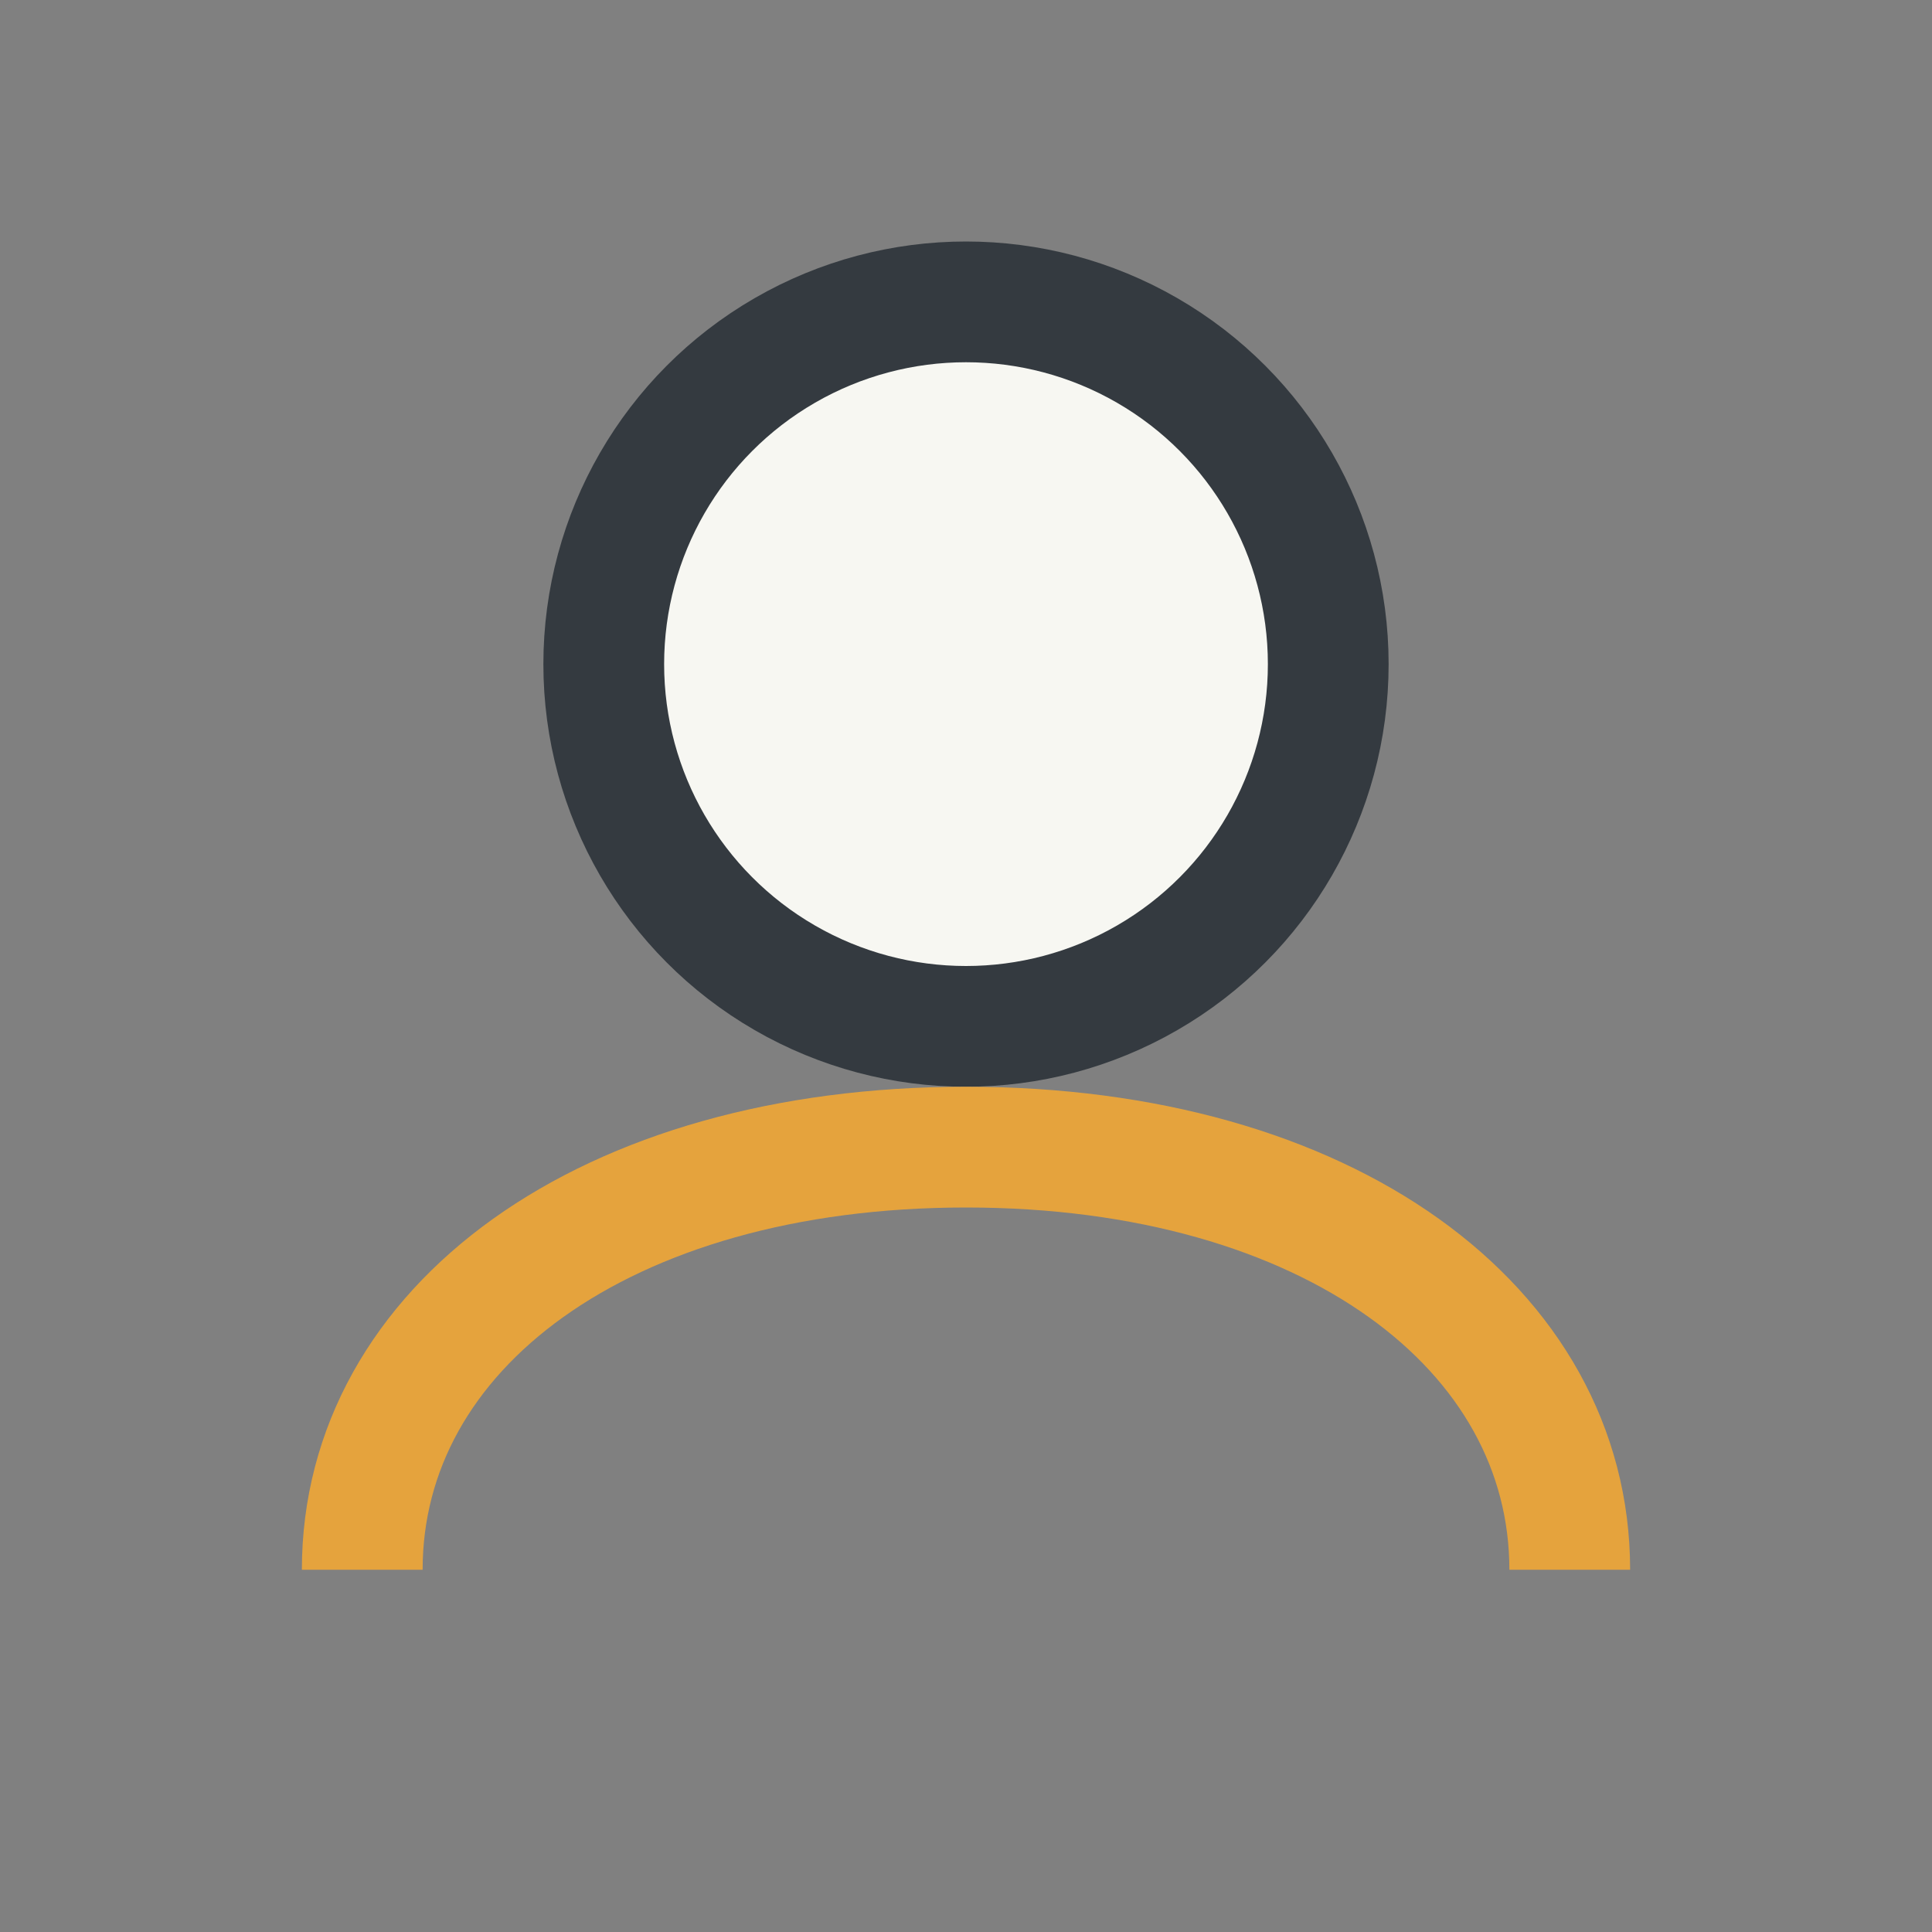
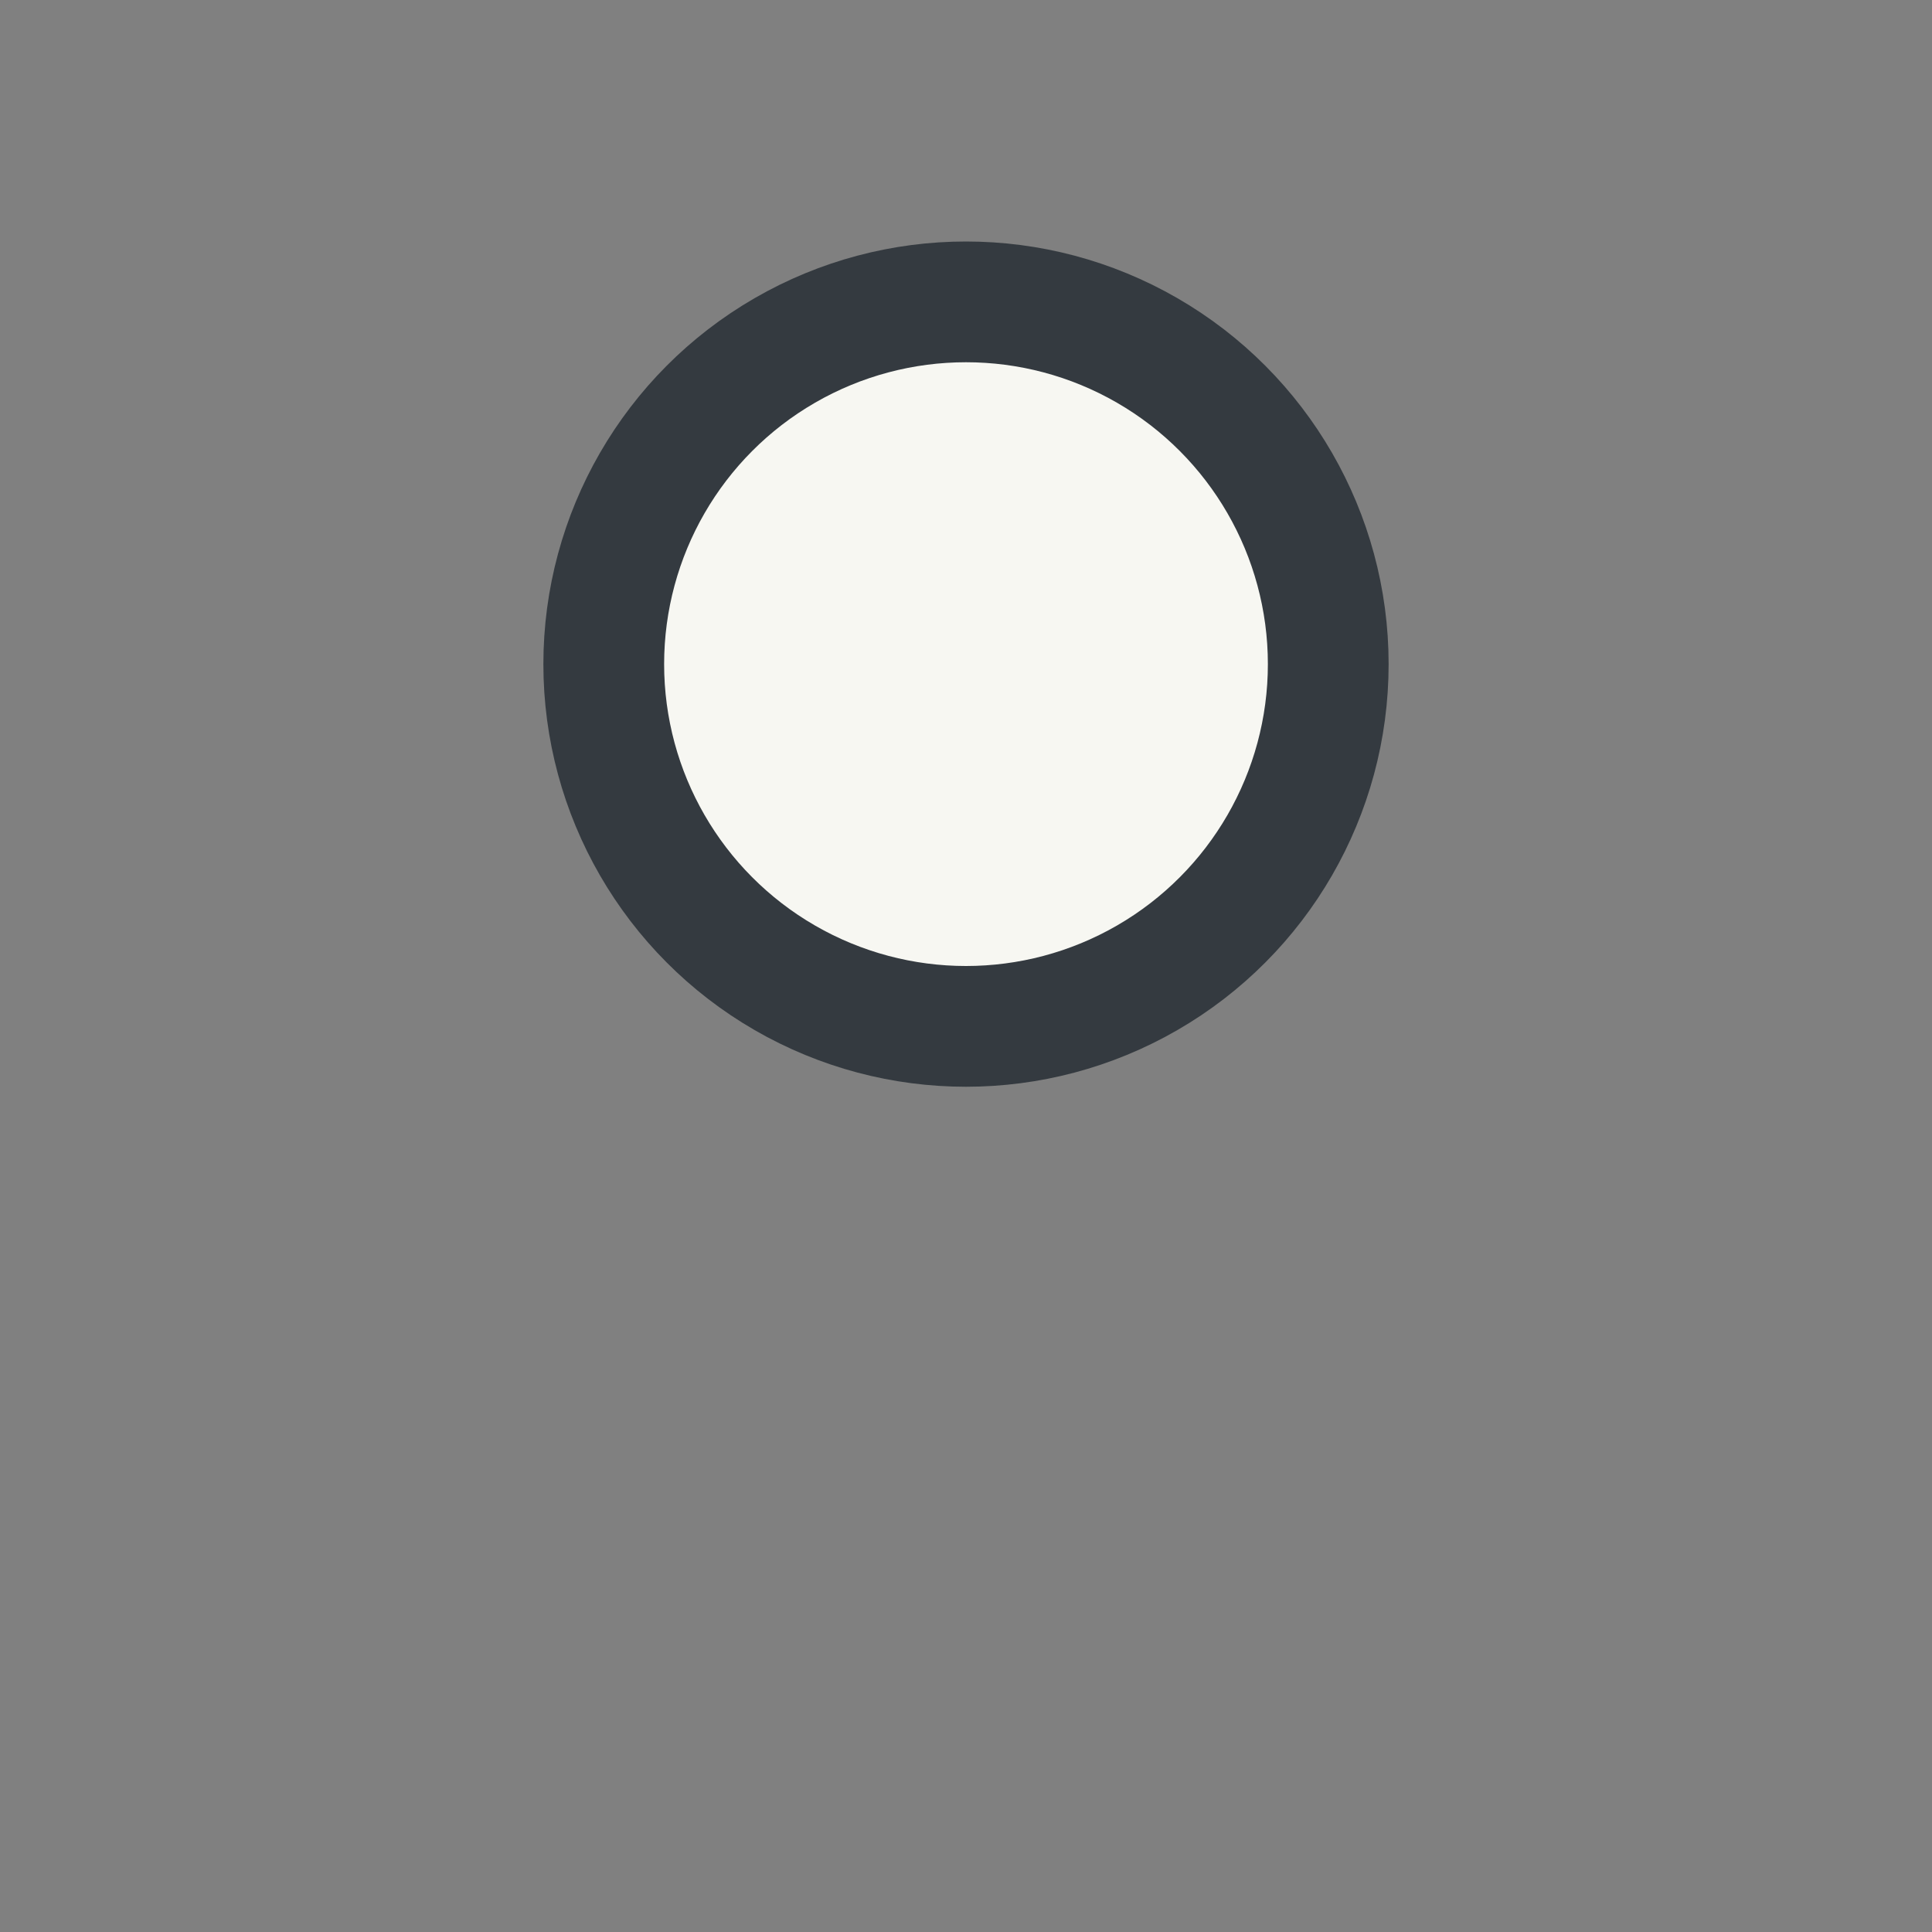
<svg xmlns="http://www.w3.org/2000/svg" width="32" height="32" viewBox="0 0 32 32">
  <rect x="0" y="0" width="32" height="32" fill="#808080" stroke="none" />
  <circle cx="16" cy="11" r="6" fill="#F7F7F2" stroke="#343A40" stroke-width="2" />
-   <path d="M6 26c0-4 4-7 10-7s10 3 10 7" fill="none" stroke="#E5A33D" stroke-width="2" />
</svg>